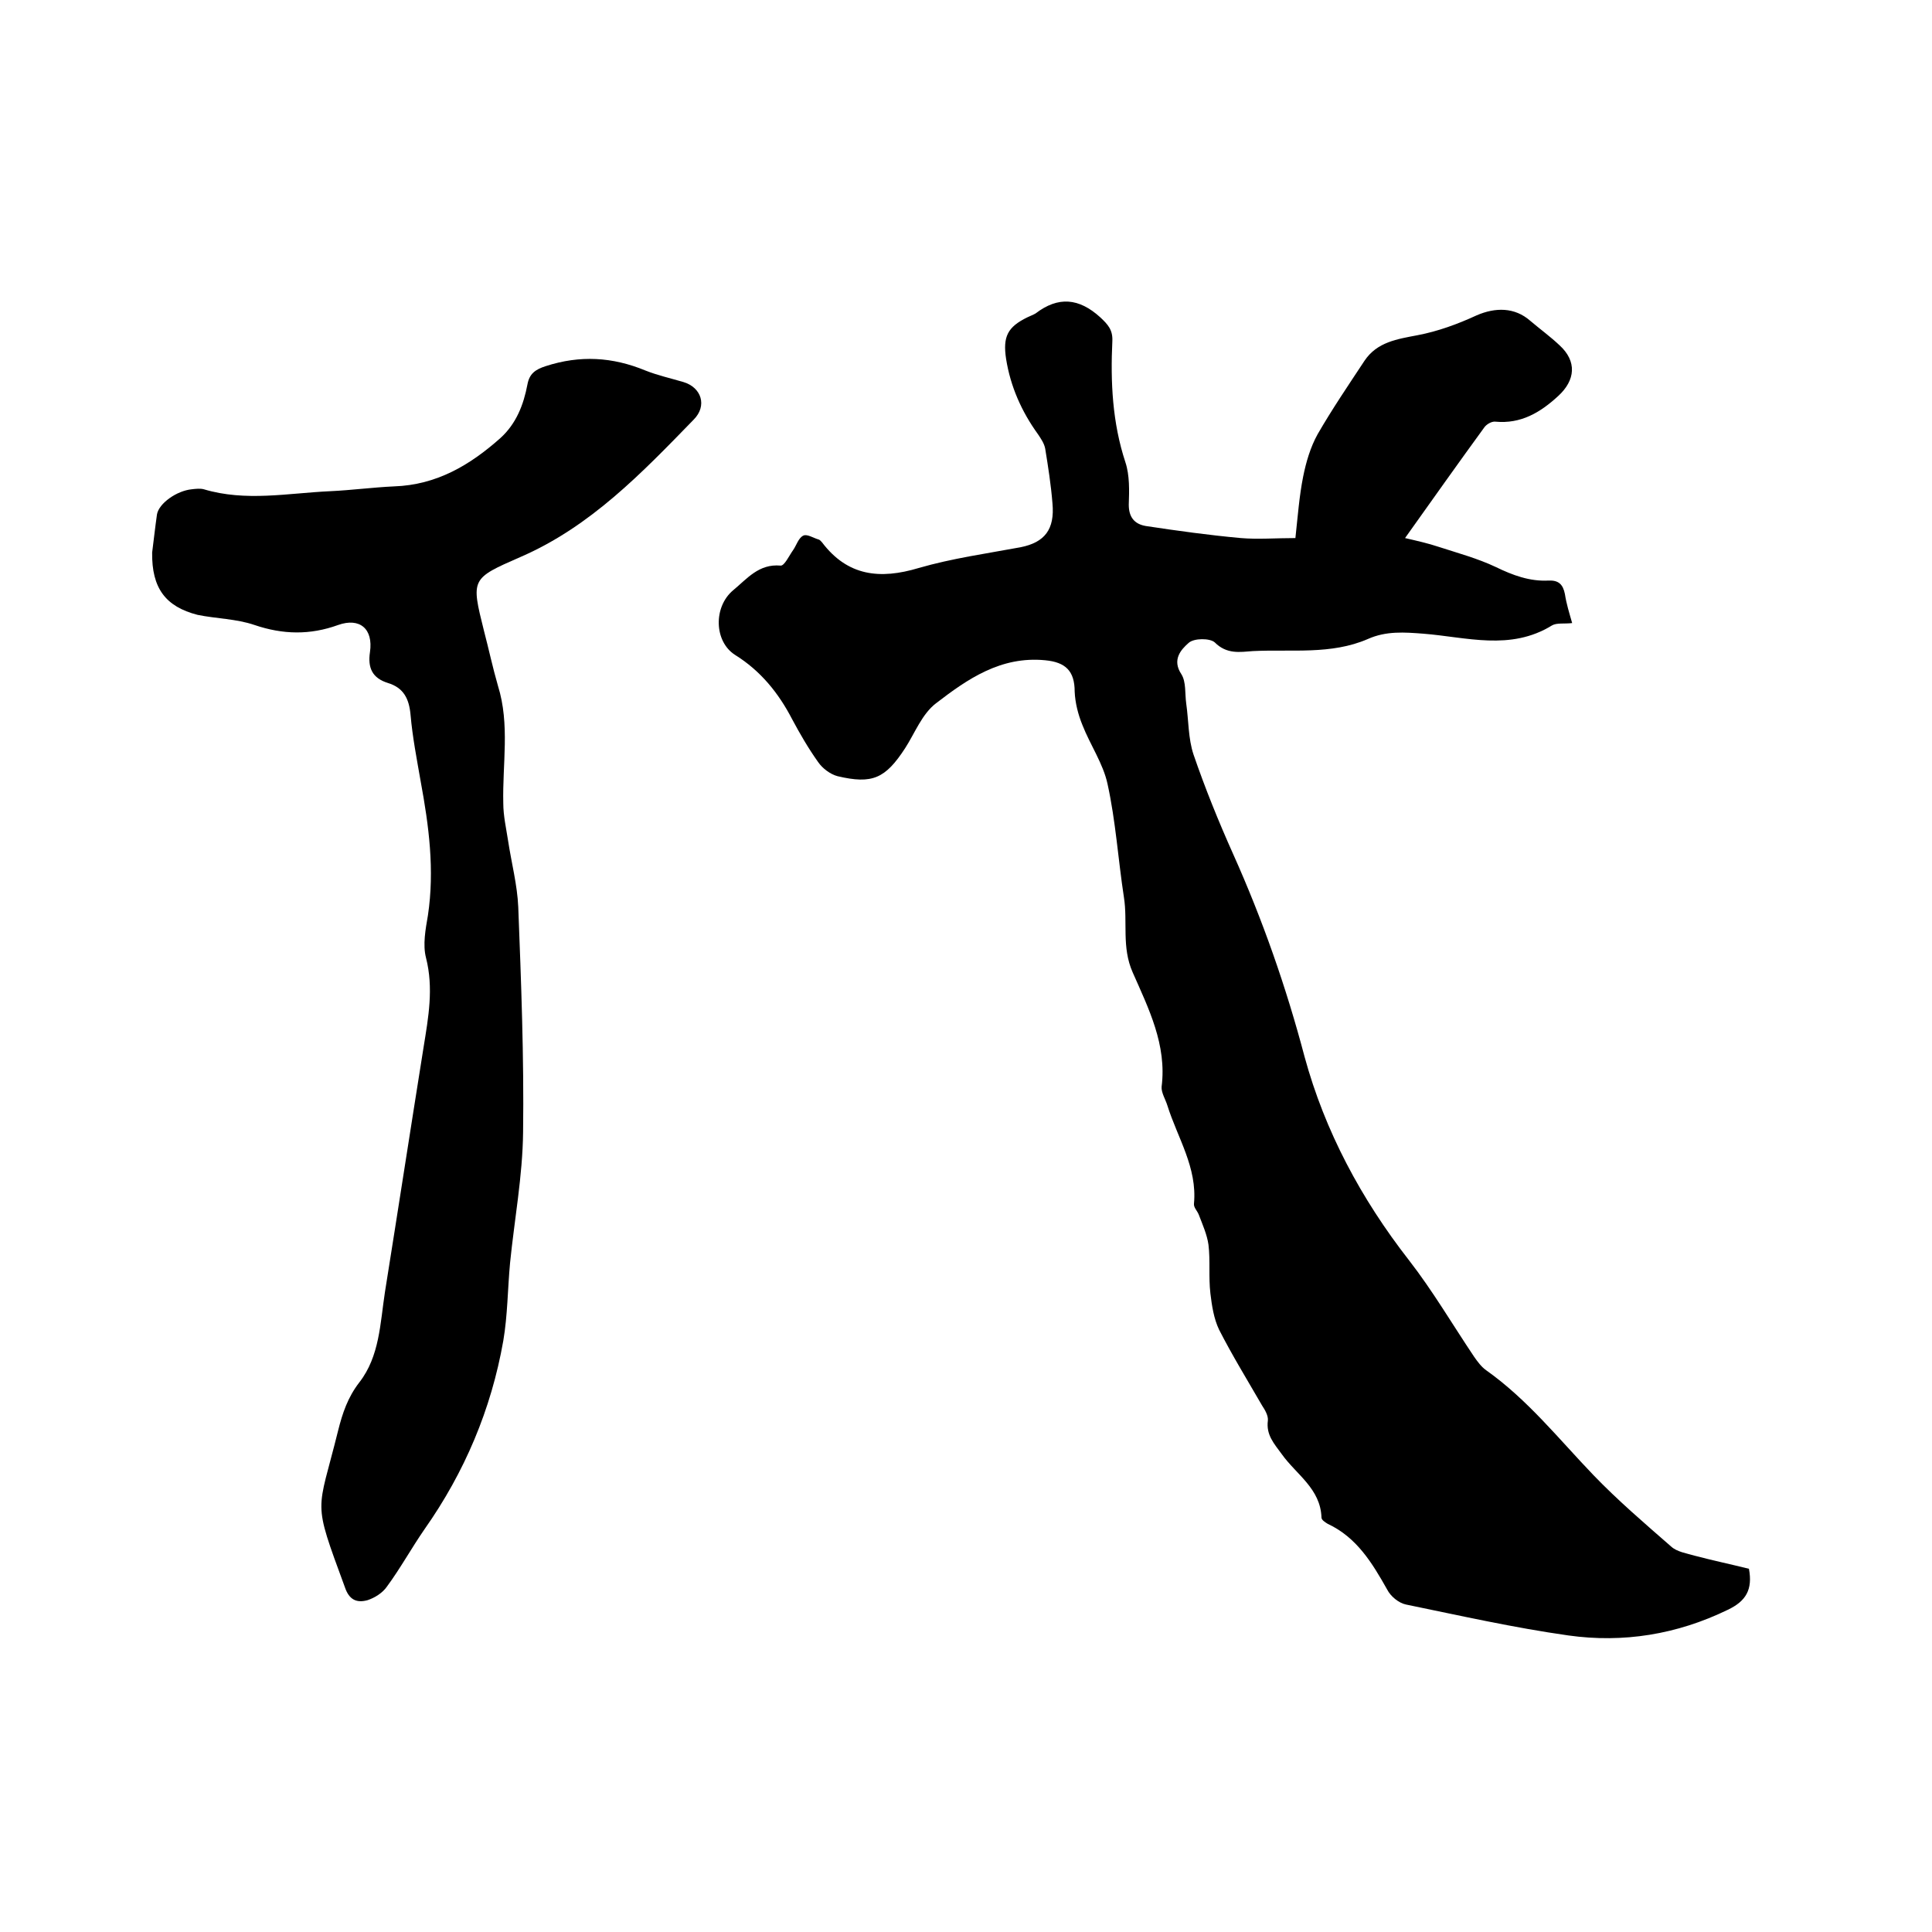
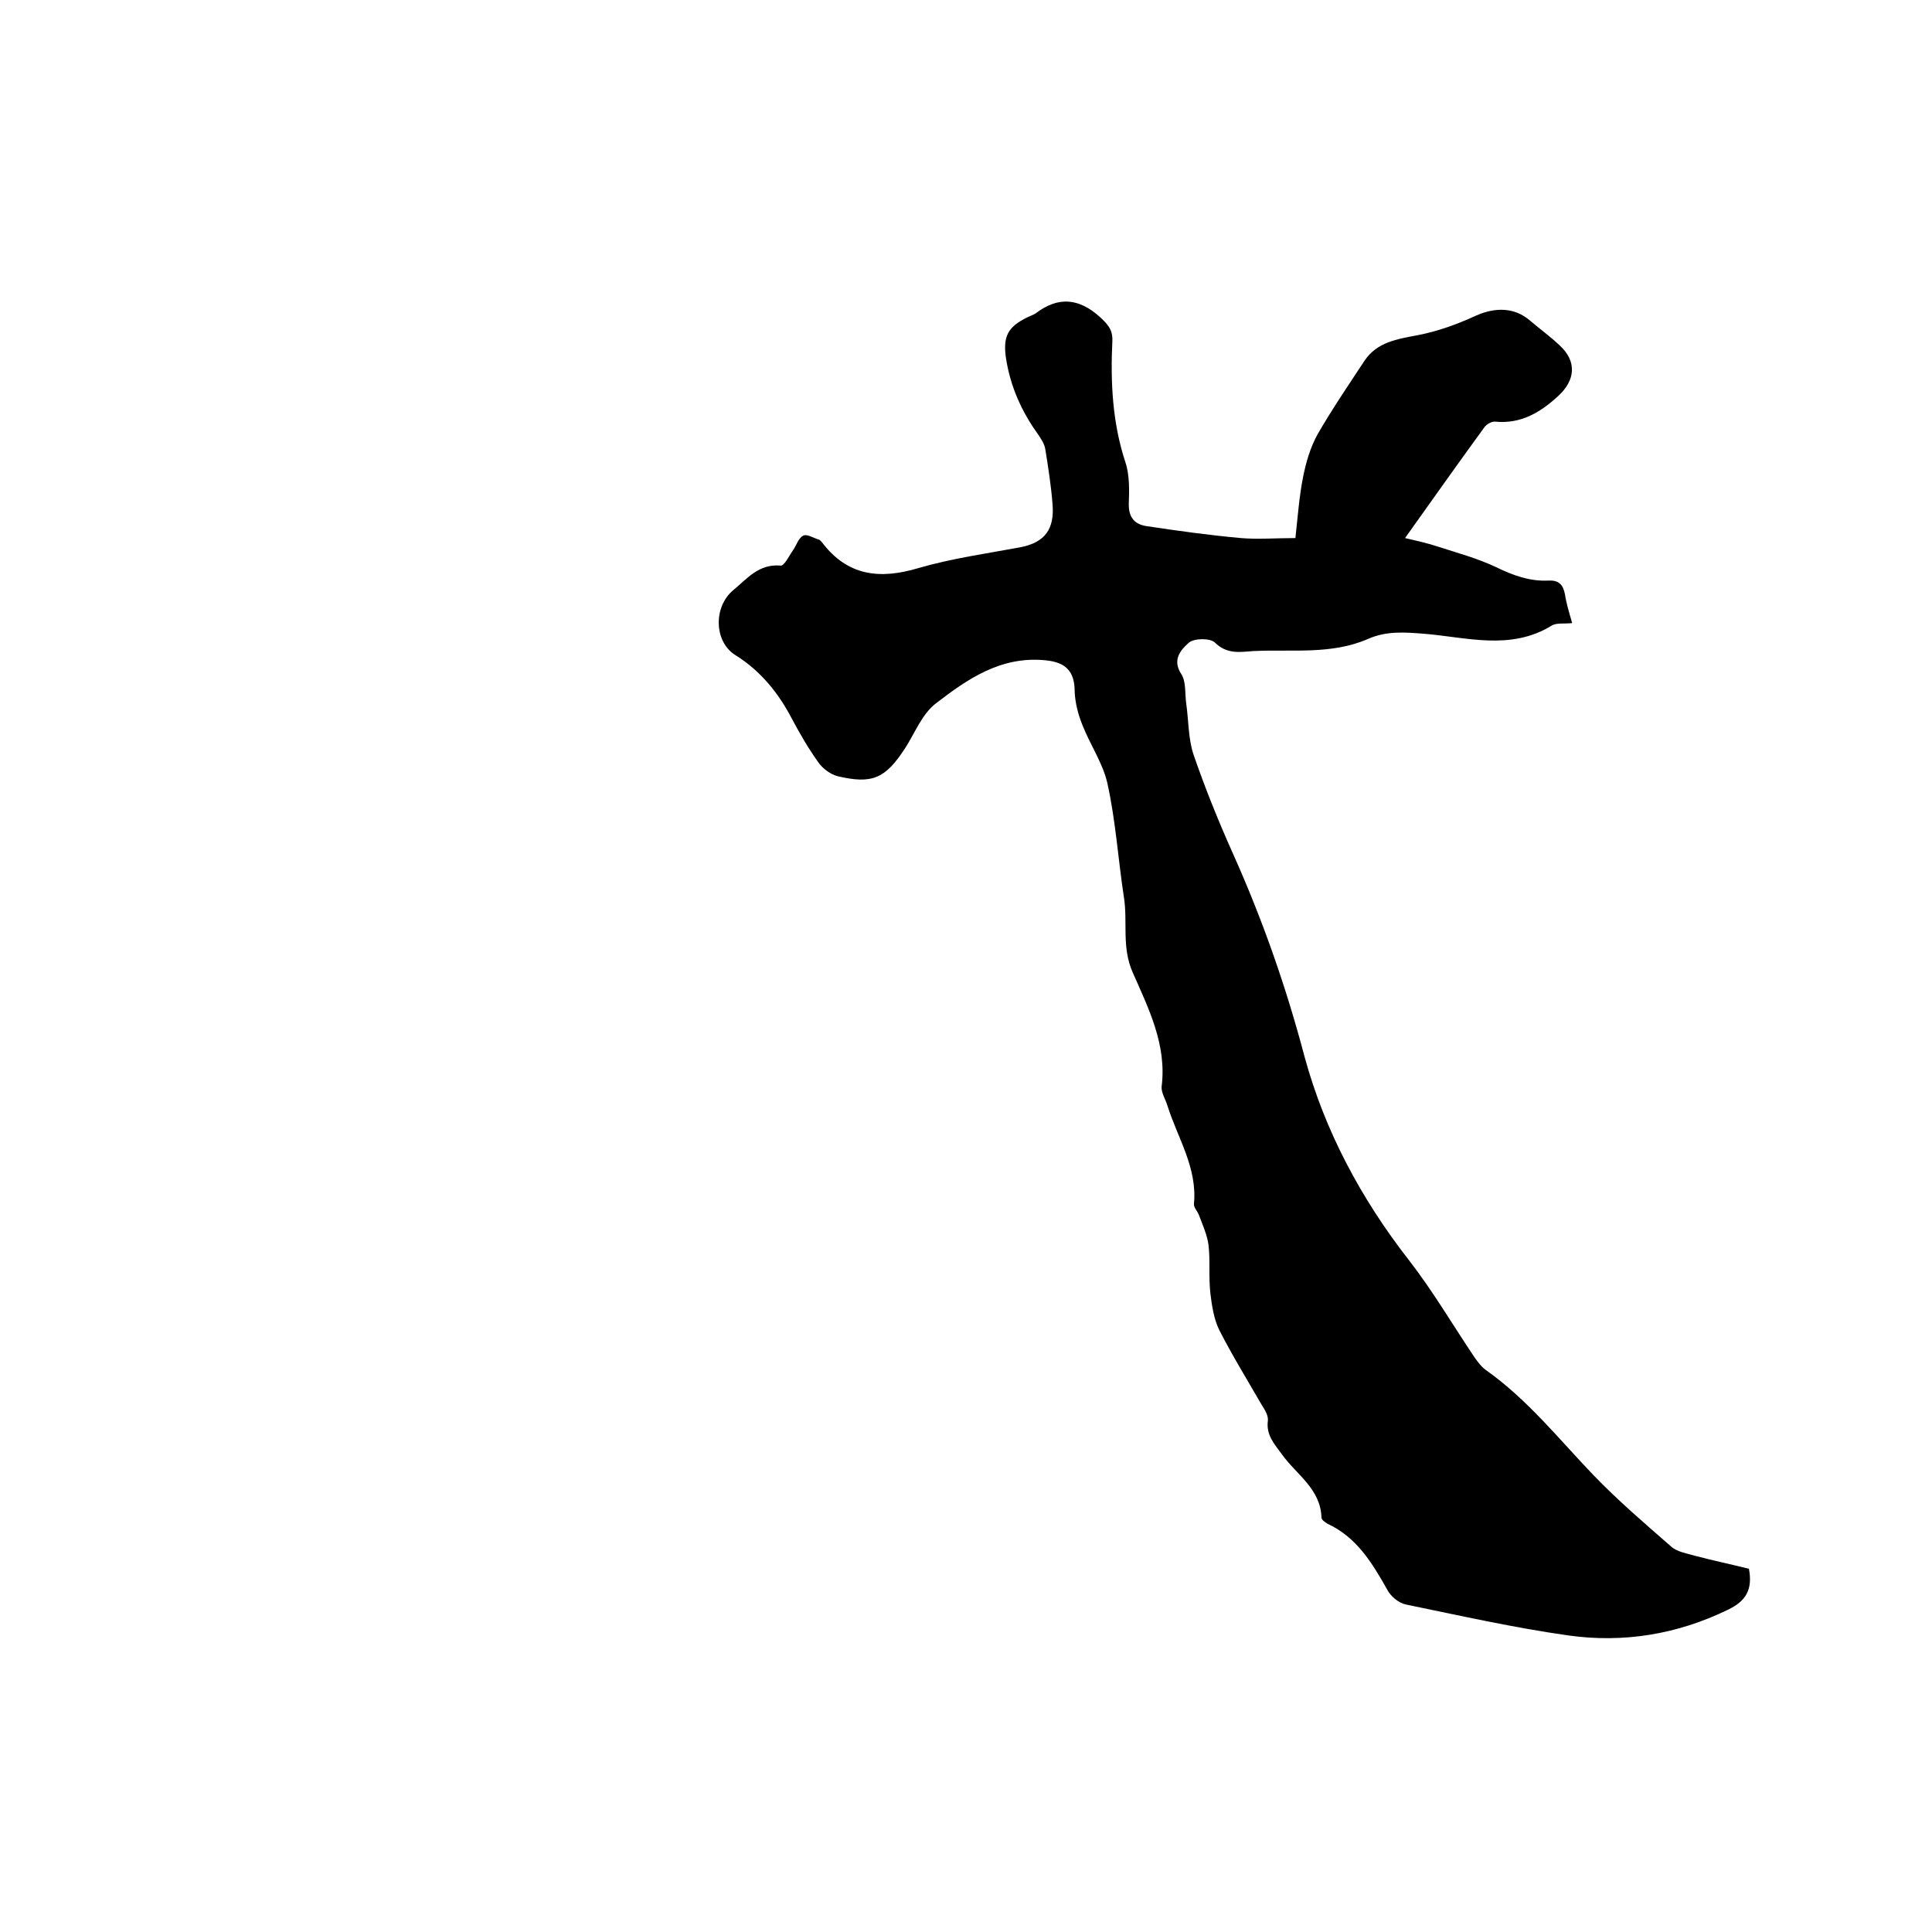
<svg xmlns="http://www.w3.org/2000/svg" enable-background="new 0 0 400 400" viewBox="0 0 400 400">
  <path d="m268.2 111.4c.5-4.6.8-8.7 1.6-12.7.6-3 1.5-6.1 3-8.8 3-5.2 6.4-10.2 9.7-15.2 2.6-3.9 6.8-4.5 11-5.3s8.3-2.3 12.2-4.1c3.9-1.7 7.9-1.7 11.1 1.1 2 1.7 4.2 3.3 6.1 5.1 3.6 3.3 3.3 7.2-.3 10.5-3.7 3.4-7.7 5.8-13 5.3-.8-.1-1.9.6-2.3 1.2-5.4 7.4-10.7 14.9-16.4 22.9 2.6.6 4.8 1.1 6.9 1.8 4 1.3 8.1 2.4 11.9 4.2 3.5 1.7 7 3 10.9 2.8 2.1-.1 3 .8 3.4 2.8.3 2 .9 3.9 1.5 6-1.6.2-3.2-.1-4.2.5-8.6 5.3-17.7 2.4-26.6 1.7-3.9-.3-7.7-.6-11.5 1.1-7.6 3.3-15.8 2.1-23.8 2.5-2.7.2-5.4.7-7.9-1.8-1-.9-4.3-.9-5.4.1-1.6 1.4-3.5 3.5-1.5 6.5 1 1.6.7 4 1 6.1.5 3.5.4 7.2 1.5 10.5 2.4 7 5.2 13.9 8.2 20.6 6.1 13.6 11 27.6 14.8 42 4.2 15.4 11.7 29.4 21.6 42.1 4.9 6.3 9 13.3 13.5 20 .7 1 1.5 2.1 2.5 2.8 8.6 6.1 15 14.2 22.2 21.7 5 5.2 10.6 10 16.1 14.8 1.2 1.1 3.2 1.4 4.9 1.9 3.8 1 7.6 1.8 11.2 2.7.8 4.3-.6 6.7-4.4 8.5-10.5 5.1-21.6 6.9-33 5.3-11.3-1.6-22.4-4.1-33.6-6.4-1.5-.3-3.2-1.7-3.9-3.1-3.1-5.5-6.3-10.8-12.3-13.6-.5-.3-1.3-.8-1.3-1.3-.2-6-5.2-8.9-8.2-13.1-1.6-2.2-3.3-4-2.9-7 .1-1-.6-2.2-1.2-3.1-3-5.2-6.2-10.4-8.9-15.7-1.1-2.3-1.5-5-1.8-7.5-.4-3.4 0-6.8-.4-10.1-.3-2.1-1.2-4.1-2-6.2-.3-.8-1.1-1.5-1-2.3.7-7.5-3.4-13.6-5.5-20.3-.4-1.3-1.3-2.7-1.2-3.9 1.1-8.7-2.7-16.2-6-23.7-2.3-5.2-1-10.4-1.8-15.5-1.2-7.8-1.7-15.8-3.4-23.5-.9-4.2-3.6-8.1-5.2-12.2-.9-2.2-1.5-4.6-1.6-6.9 0-4.3-1.9-6.1-6.1-6.5-9.2-.9-16.1 3.9-22.6 8.9-2.9 2.2-4.4 6.2-6.4 9.3-4.1 6.3-6.8 7.5-14 5.8-1.5-.4-3.1-1.6-4-2.9-2-2.8-3.8-5.9-5.4-8.9-2.8-5.4-6.5-10-11.8-13.3-4.4-2.8-4.5-10-.4-13.4 2.9-2.4 5.3-5.5 9.8-5.1.8.1 1.8-2.1 2.6-3.2.7-1 1.1-2.5 2.1-3 .8-.4 2.1.5 3.2.8.3.1.5.4.7.6 5.3 7 12 7.7 20 5.3 6.9-2 14.1-3 21.1-4.3 5-1 7.1-3.7 6.6-9.1-.3-3.8-.9-7.6-1.5-11.3-.2-1.1-.9-2.1-1.5-3-3.4-4.7-5.7-9.9-6.6-15.6-.7-4.6.3-6.6 4.4-8.6.6-.3 1.2-.5 1.7-.8 4.7-3.6 9-3.2 13.4.8 1.6 1.5 2.6 2.6 2.5 4.9-.4 8.5 0 16.9 2.7 25.1.9 2.7.8 5.9.7 8.8 0 2.6 1.2 4 3.5 4.4 6.6 1 13.1 1.9 19.7 2.5 3.5.3 7.3 0 11.3 0z" />
-   <path d="m31.5 114.4c.3-2.3.6-5.1 1-7.9.4-2.3 4.1-4.9 7.2-5.2.8-.1 1.8-.2 2.5 0 8.7 2.6 17.4.8 26.1.4 4.4-.2 8.9-.8 13.3-1 8.8-.3 15.7-4.4 22-10 3.3-3 4.8-6.9 5.6-11.1.4-2.2 1.6-3.1 3.8-3.8 7.1-2.3 13.8-1.9 20.6.9 2.5 1 5.2 1.6 7.9 2.4 3.7 1.1 5 4.9 2.1 7.8-10.7 11-21.3 22.1-35.8 28.4-10.3 4.5-10.3 4.5-7.6 15.3 1 3.8 1.8 7.6 2.9 11.4 2.5 8 .9 16.2 1.1 24.3 0 2.6.6 5.2 1 7.8.7 4.6 1.9 9.1 2.1 13.7.6 15.5 1.2 31.1 1 46.6-.1 9.1-1.8 18.1-2.7 27.1-.5 5.4-.5 10.8-1.4 16.1-2.5 14.2-8 27.2-16.3 39-2.7 3.9-5 8.1-7.8 11.9-.9 1.3-2.5 2.3-4 2.8-2.2.6-3.8 0-4.7-2.7-6.8-18.5-5.7-15-1.4-32.4.9-3.6 2-6.9 4.4-10 4.2-5.4 4.3-12.2 5.3-18.7 2.7-16.9 5.3-33.8 8-50.7 1-6.2 2.1-12.2.5-18.5-.7-2.7-.1-5.9.4-8.8 1.4-9.4.2-18.5-1.5-27.7-.8-4.6-1.7-9.2-2.1-13.8-.3-3.3-1.4-5.6-4.7-6.6-3.2-1-4.2-3.1-3.7-6.4.7-4.8-2.1-7.2-6.6-5.6-5.8 2.1-11.4 2-17.3 0-3.8-1.3-7.9-1.3-11.8-2.1-6.6-1.7-9.5-5.5-9.4-12.9z" />
</svg>